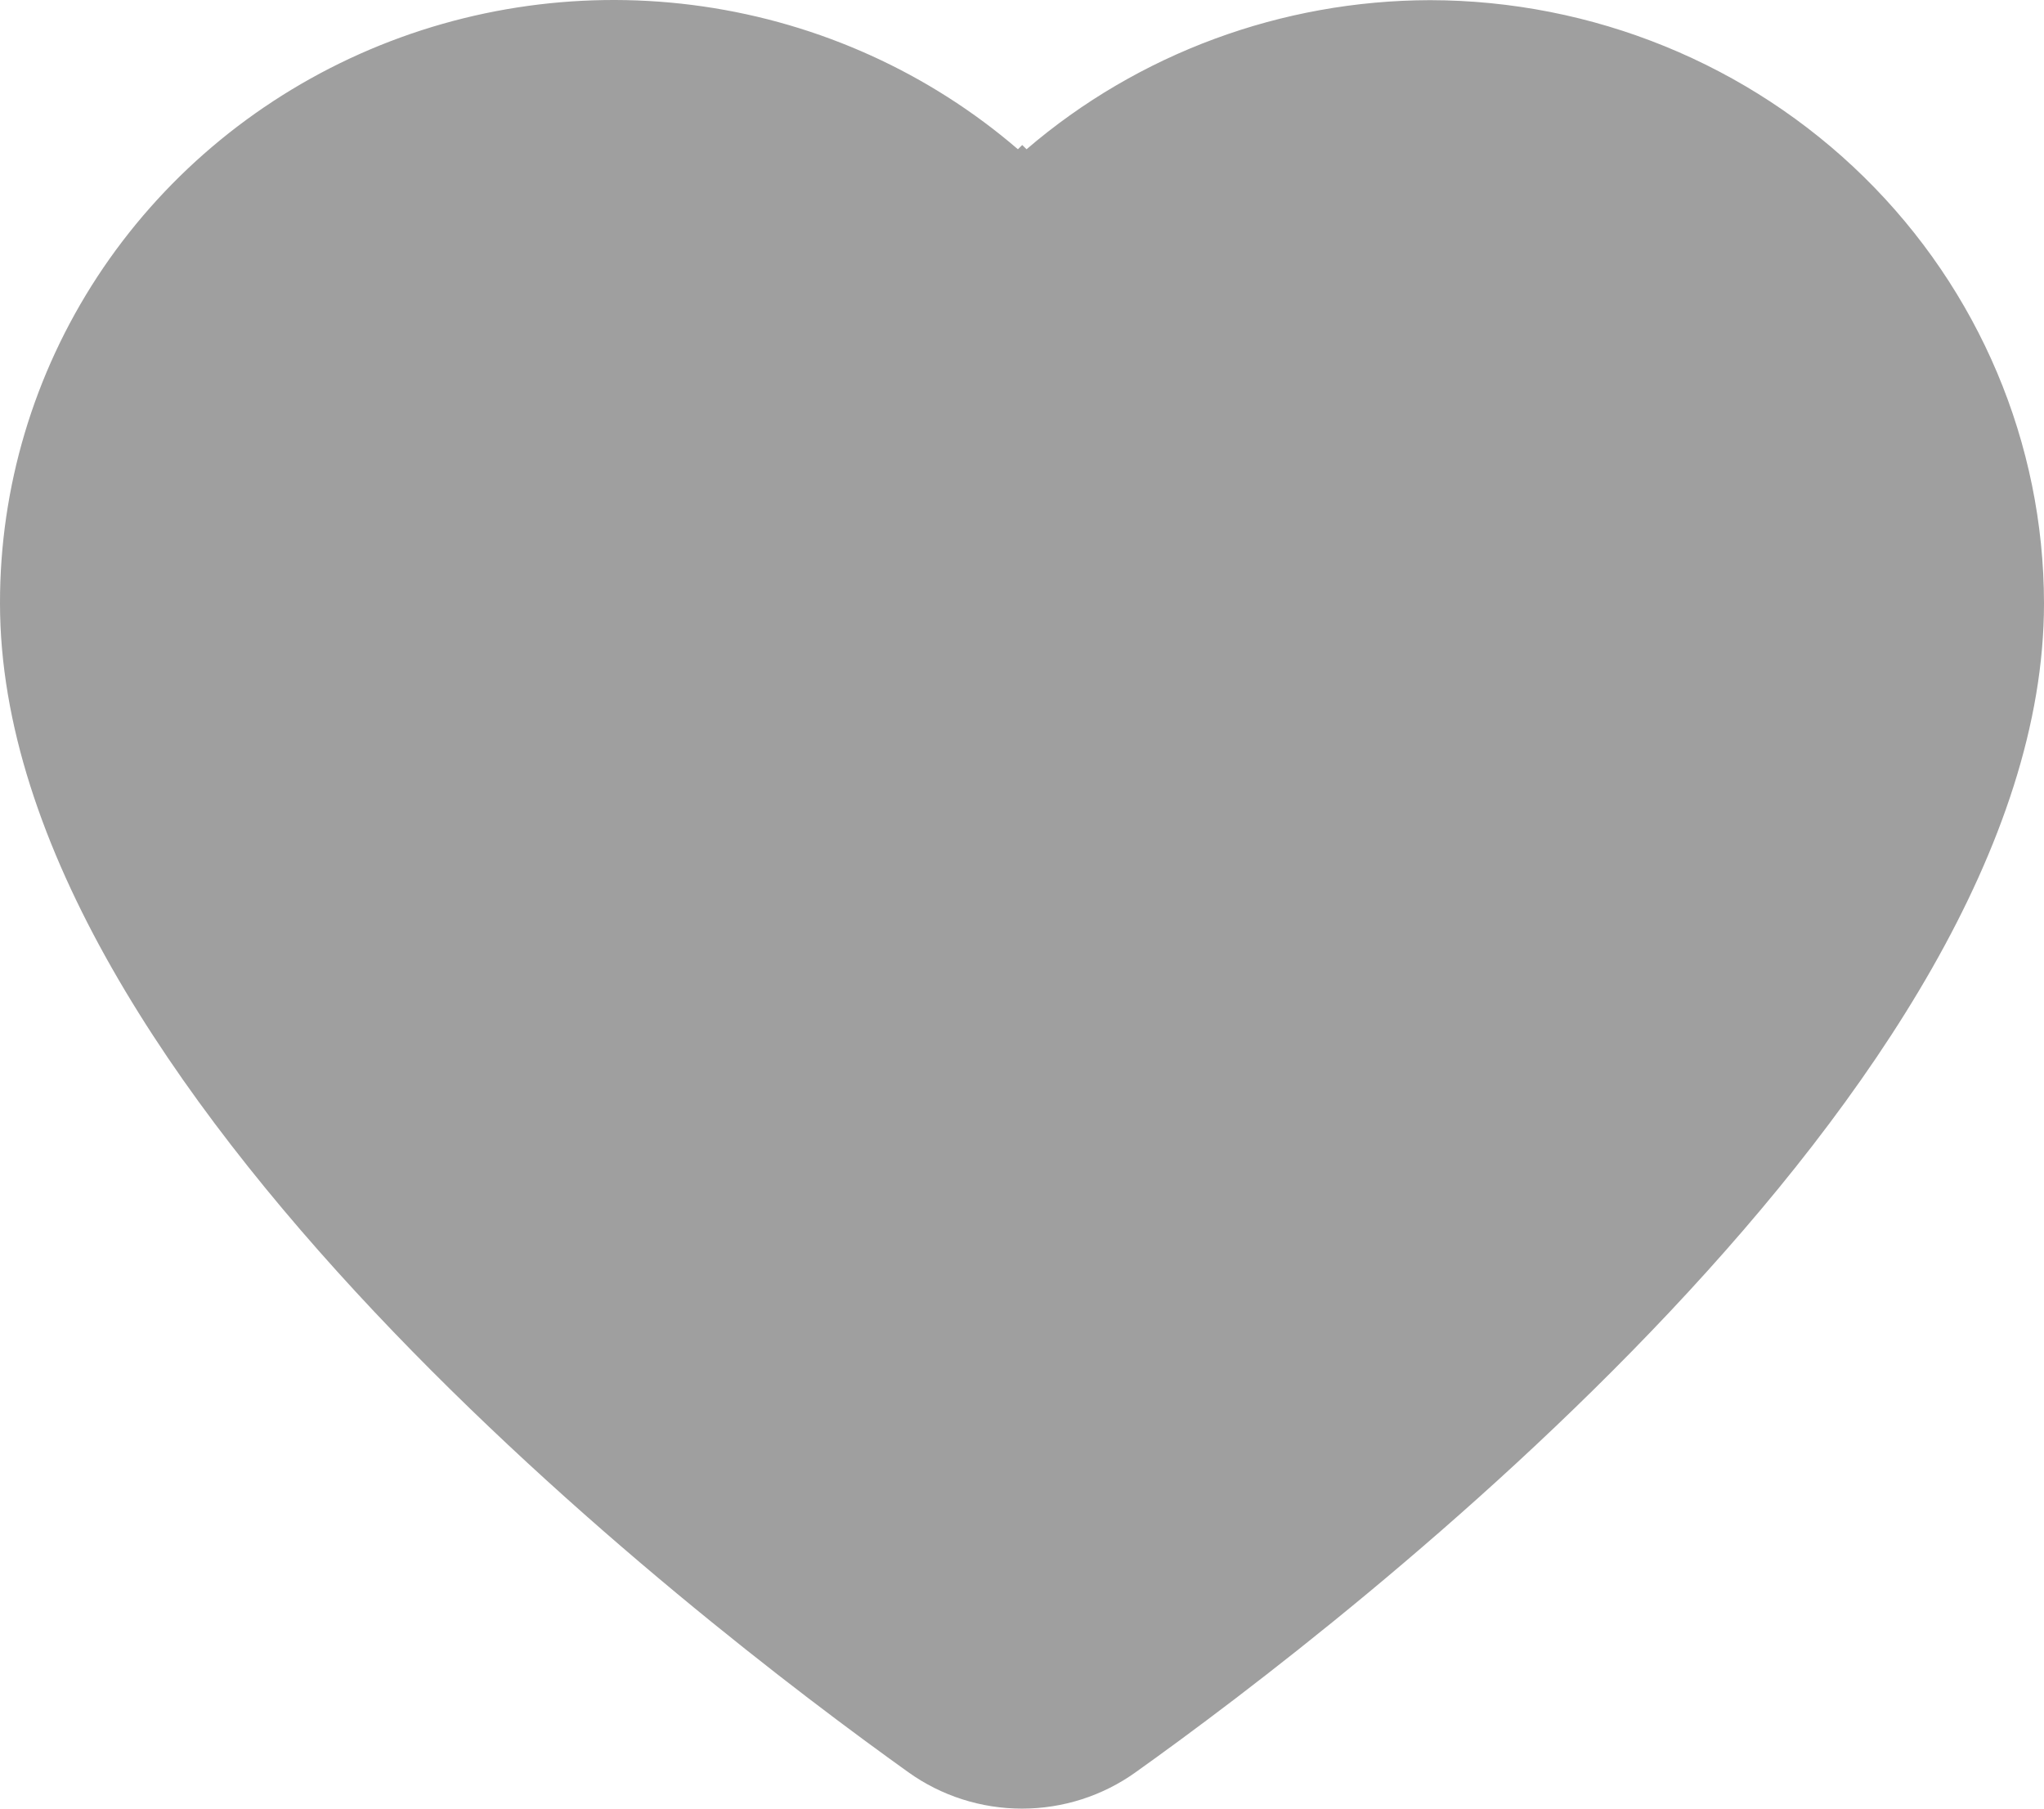
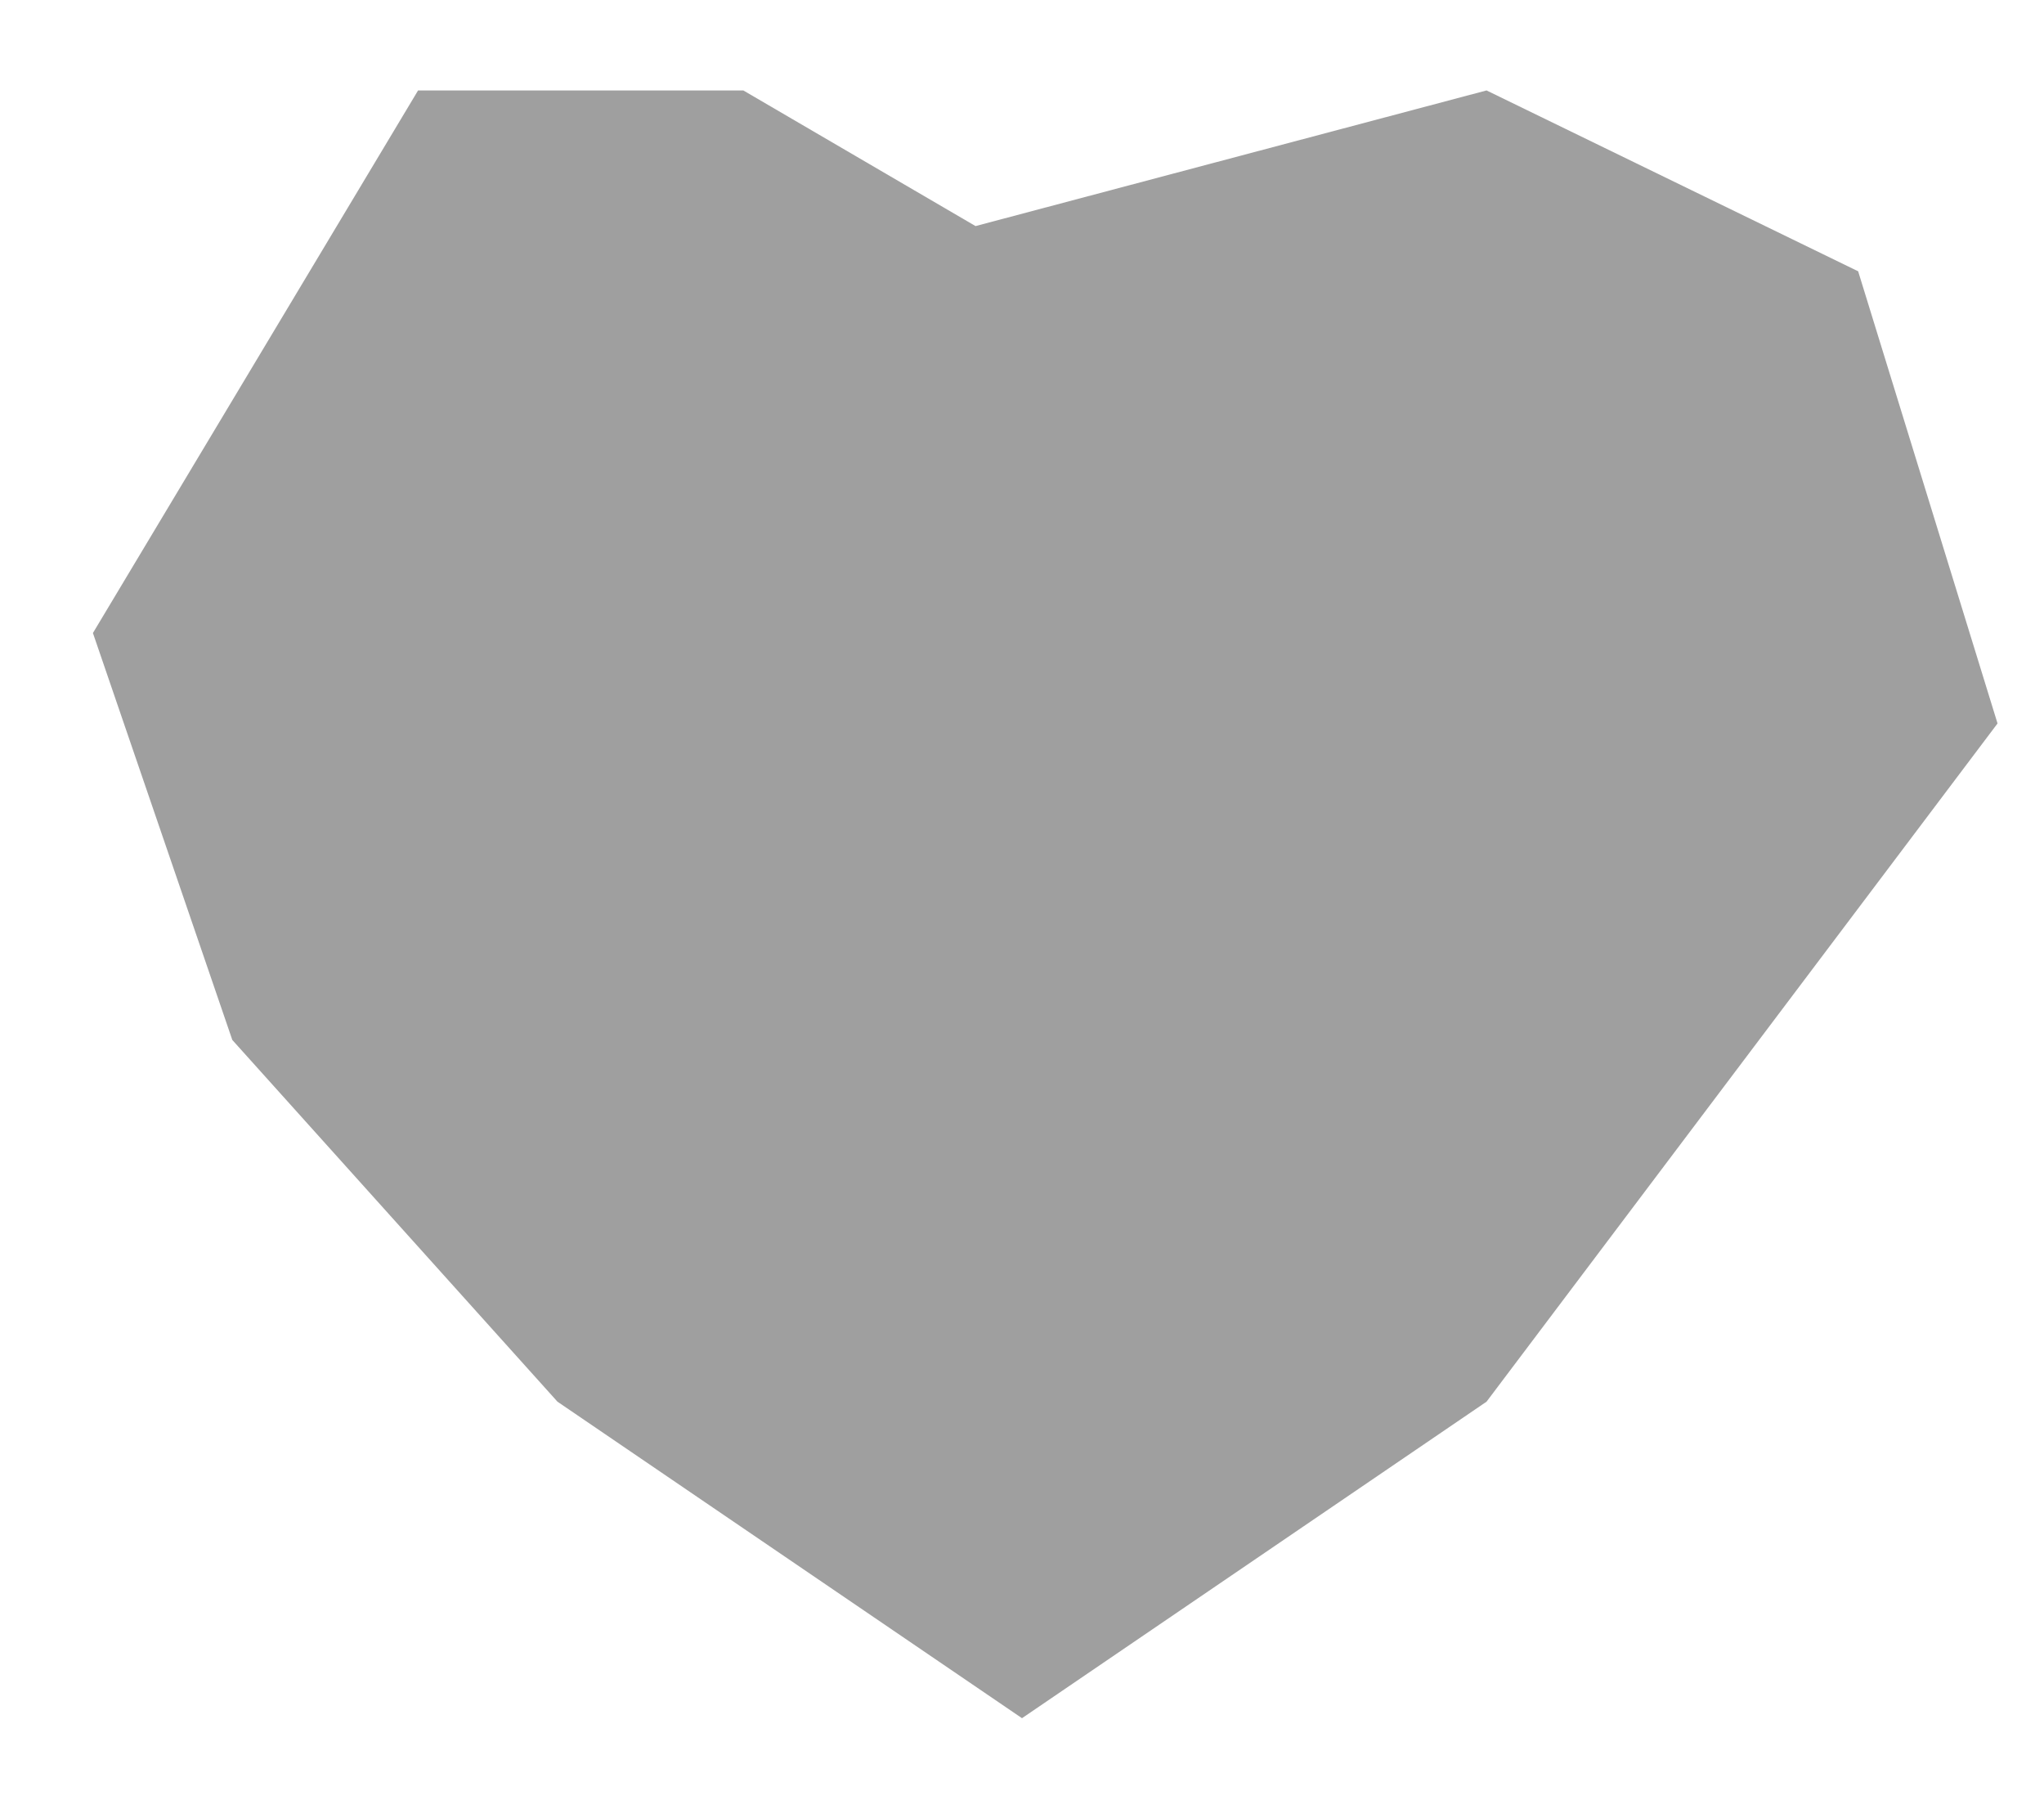
<svg xmlns="http://www.w3.org/2000/svg" width="26" height="23" viewBox="0 0 26 23" fill="none">
-   <path d="M18.19 0.002C16.302 0.006 14.479 0.679 13.058 1.898L13.003 1.844L12.948 1.898C11.819 0.927 10.429 0.297 8.944 0.082C7.459 -0.133 5.942 0.077 4.576 0.686C3.209 1.296 2.051 2.279 1.239 3.518C0.428 4.757 -0.002 6.199 1.08319e-05 7.672C1.08319e-05 13.812 8.842 20.598 11.554 22.537C11.974 22.838 12.48 23 13 23C13.52 23 14.026 22.838 14.446 22.537C17.158 20.604 26 13.812 26 7.672C25.998 5.639 25.175 3.69 23.711 2.252C22.247 0.814 20.261 0.005 18.19 0.002ZM13.48 21.234C13.341 21.334 13.173 21.388 13 21.388C12.827 21.388 12.659 21.334 12.52 21.234C10.703 19.936 1.641 13.187 1.641 7.672C1.643 6.066 2.294 4.526 3.452 3.391C4.609 2.255 6.179 1.618 7.816 1.618C8.671 1.617 9.516 1.793 10.297 2.133C11.078 2.474 11.777 2.972 12.35 3.594L12.931 4.219L13.003 4.133L13.074 4.203L13.656 3.594C14.23 2.975 14.93 2.48 15.711 2.142C16.492 1.804 17.336 1.631 18.19 1.634C19.823 1.635 21.388 2.271 22.544 3.403C23.701 4.535 24.353 6.069 24.359 7.672C24.359 13.187 15.297 19.936 13.48 21.234Z" fill="#9F9F9F" />
-   <path d="M12.409 2.875L18.909 1.15L23.636 3.45L25.409 9.2L18.909 17.825L13 21.85L7.091 17.825L2.955 13.225L1.182 8.05L1.773 4.025L5.318 1.15H9.455L12.409 2.875Z" fill="#9F9F9F" />
+   <path d="M12.409 2.875L18.909 1.15L23.636 3.45L25.409 9.2L18.909 17.825L13 21.85L7.091 17.825L2.955 13.225L1.182 8.05L5.318 1.15H9.455L12.409 2.875Z" fill="#9F9F9F" />
</svg>